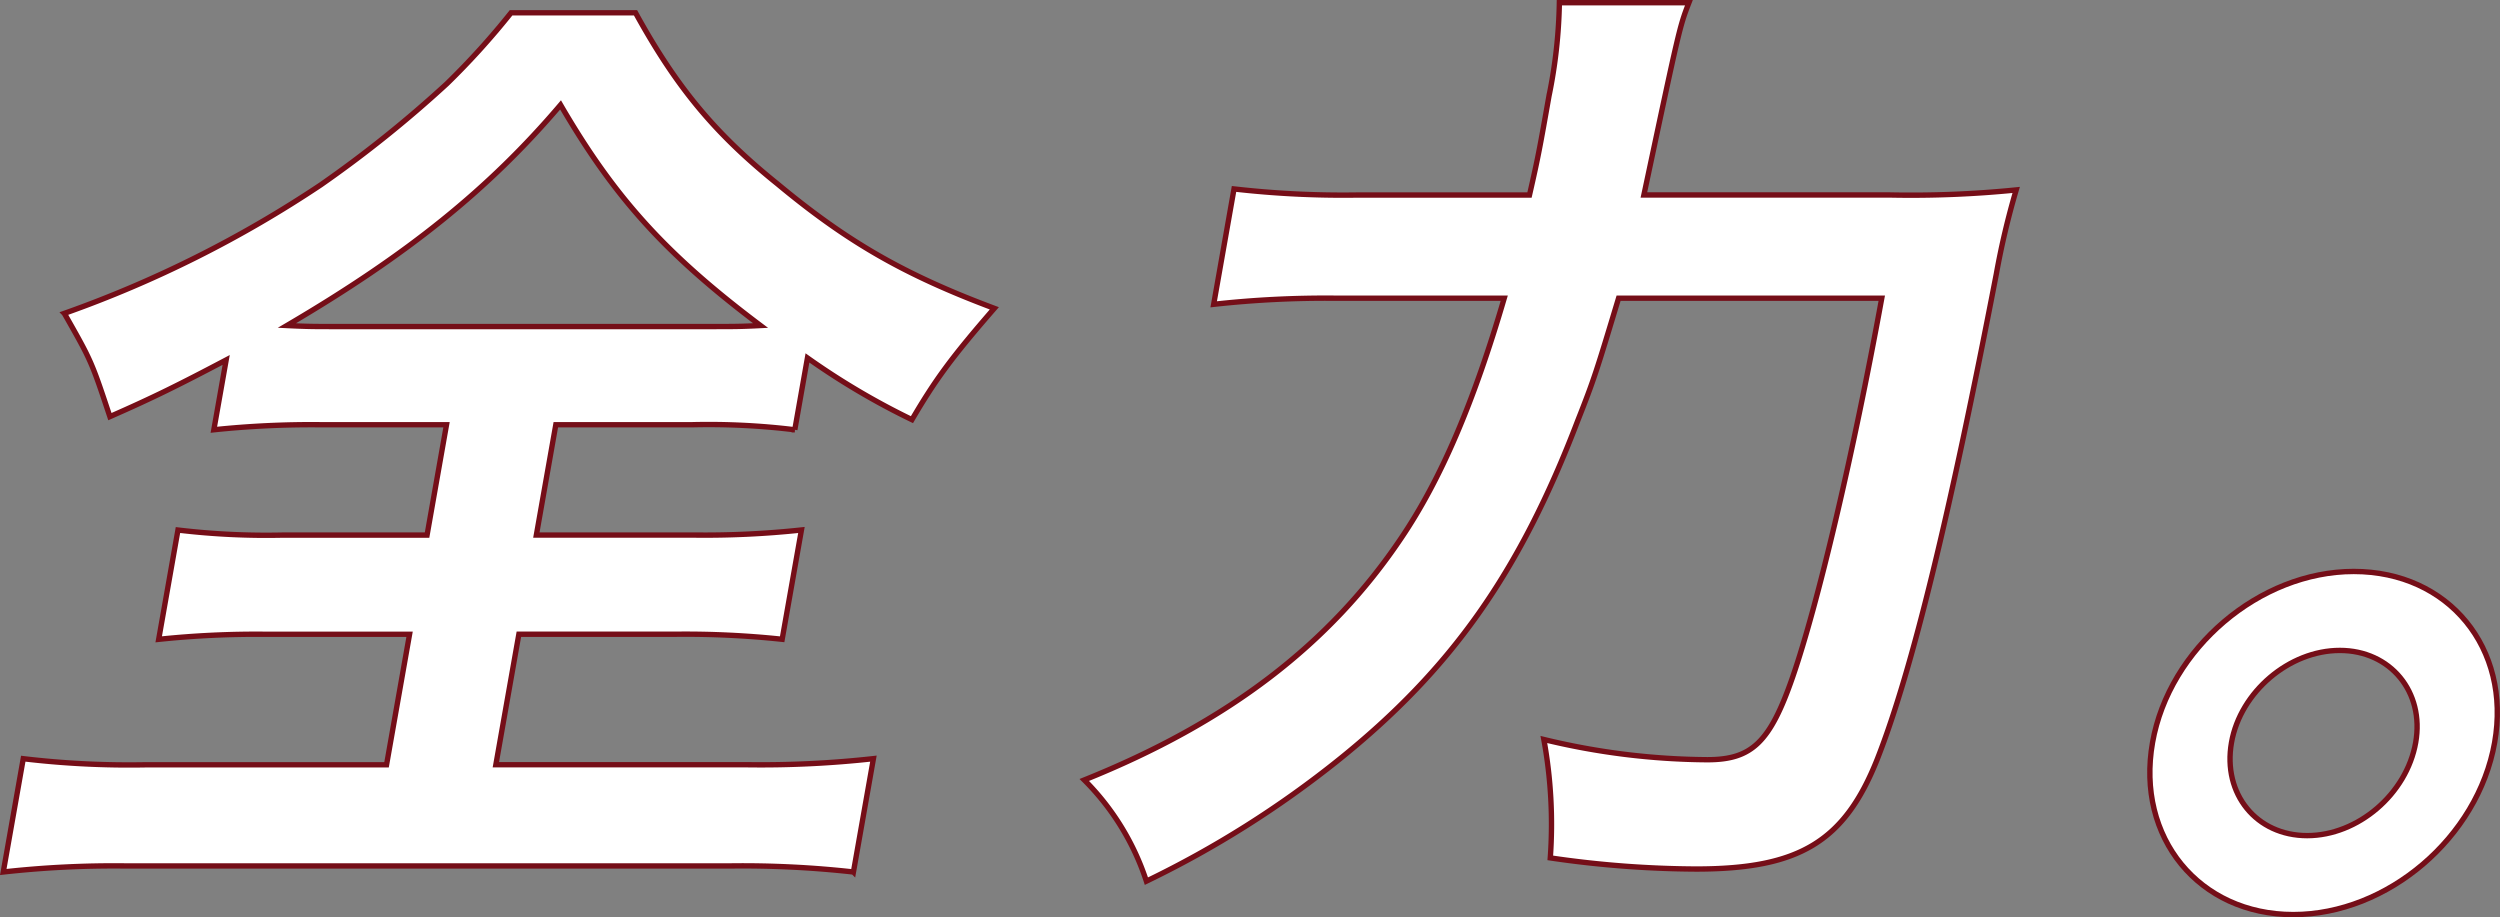
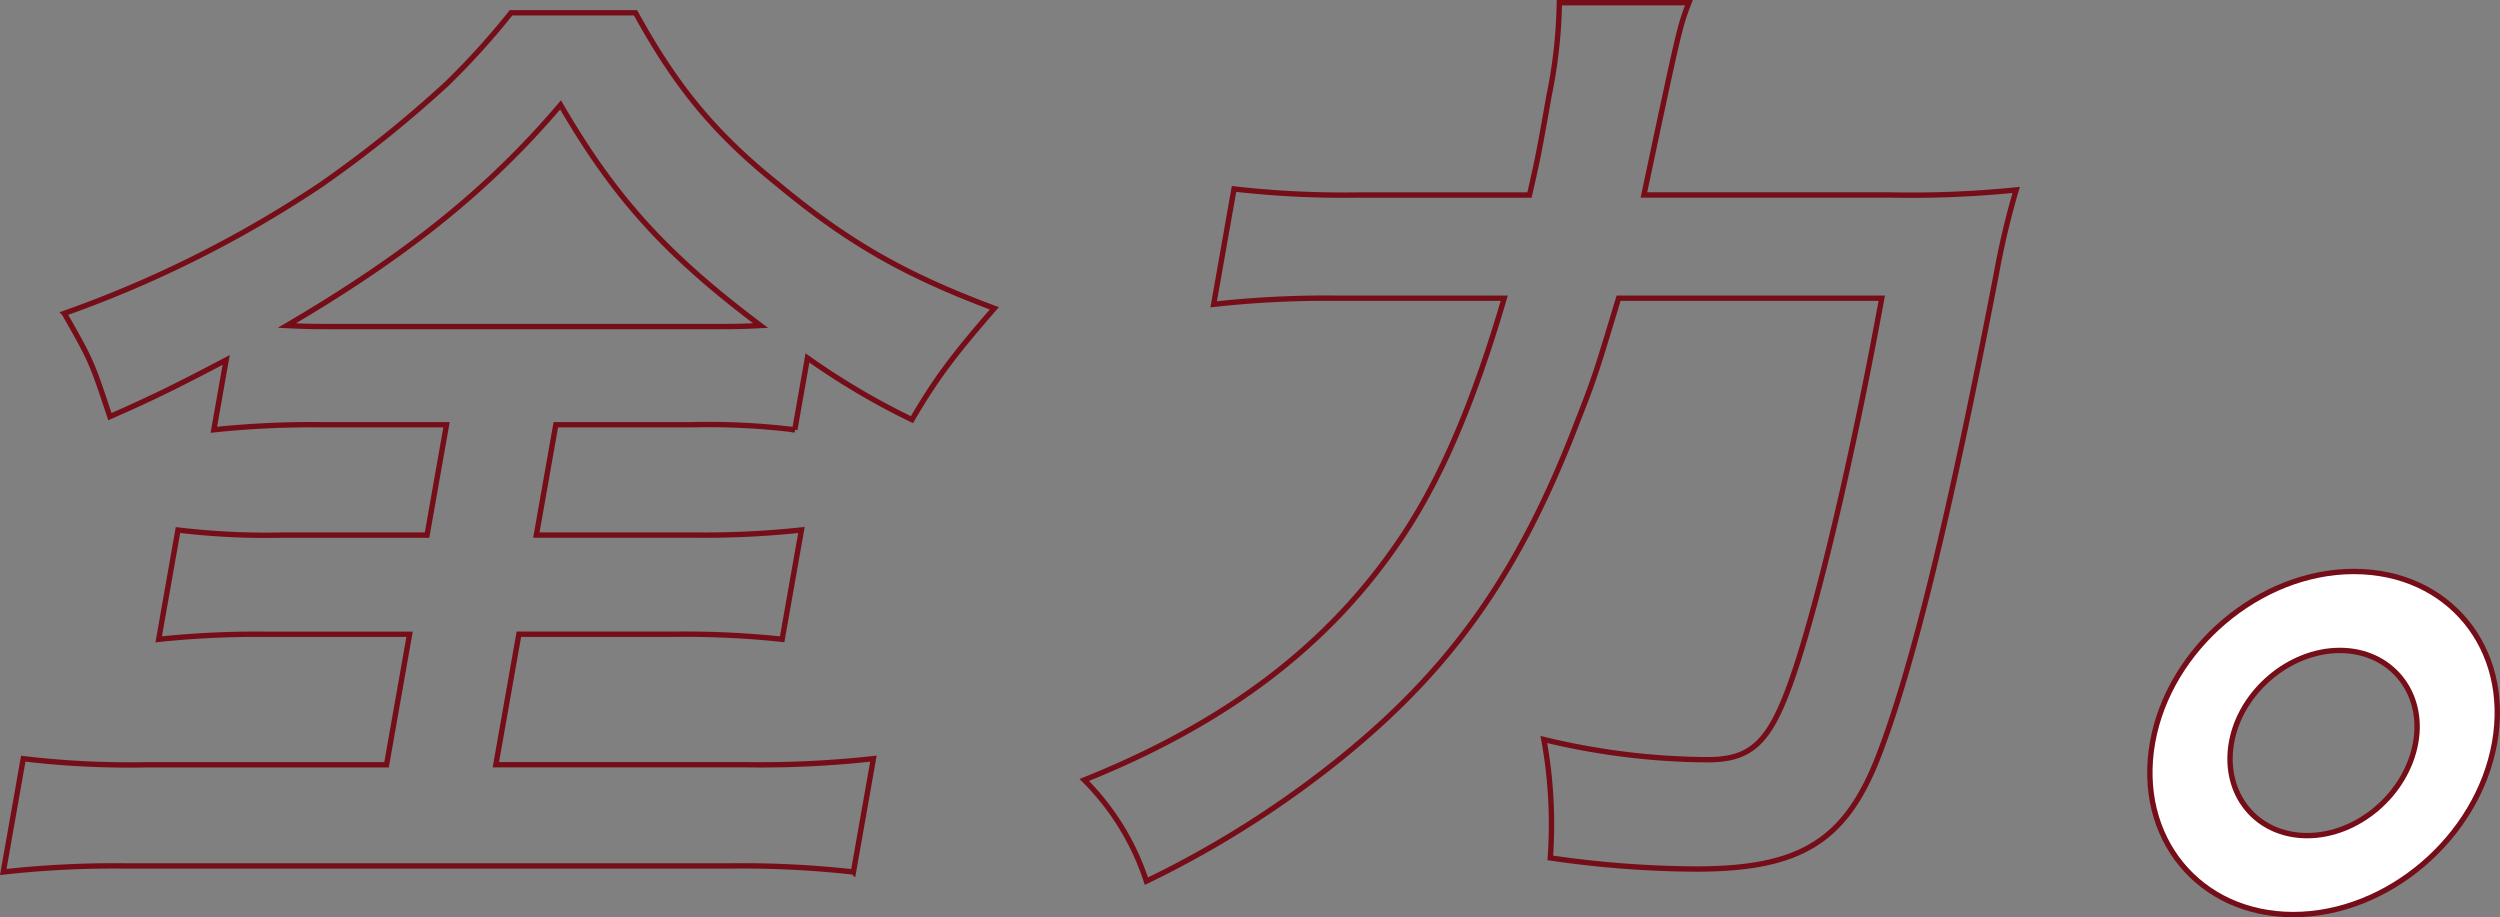
<svg xmlns="http://www.w3.org/2000/svg" width="327.537" height="120.174" viewBox="0 0 327.537 120.174">
  <rect x="0" y="0" width="327.537" height="120.174" fill="#808080" stroke="none" />
  <defs>
    <clipPath id="a">
      <rect width="327.537" height="120.174" transform="translate(0 0)" fill="none" />
    </clipPath>
  </defs>
  <g clip-path="url(#a)">
-     <path d="M41.924,55.645a122.169,122.169,0,0,0-13.907.662l1.614-9.148c-6.288,3.314-9.485,4.9-15.233,7.426-2.427-7.294-2.427-7.294-5.969-13.527a151.307,151.307,0,0,0,33.6-16.839A156.422,156.422,0,0,0,58.555,10.96a100.249,100.249,0,0,0,8.4-9.282H83.264c5.321,9.678,10.345,15.779,18.59,22.408,9.252,7.691,16.725,11.934,28.418,16.31-5.654,6.5-7.76,9.414-10.793,14.585a95.558,95.558,0,0,1-13.69-8.088l-1.66,9.414a92.781,92.781,0,0,0-13.408-.662H72.82L70.271,70.1H90.824A118.809,118.809,0,0,0,105,69.435l-2.526,14.321a120.464,120.464,0,0,0-13.938-.663H67.98l-3.016,17.1H97.981a133.721,133.721,0,0,0,16.45-.8l-2.619,14.851a131.462,131.462,0,0,0-16.037-.795H16.348a131.533,131.533,0,0,0-15.92.795L3.047,99.4a117.46,117.46,0,0,0,16.038.8H50.643l3.017-17.1H34.831a122.559,122.559,0,0,0-14.04.663l2.525-14.321a97.606,97.606,0,0,0,13.806.662H55.951L58.5,55.645ZM93.652,42.783c2.387,0,3.447,0,5.99-.133-12.528-9.414-19.175-16.84-26.2-28.906C64.08,24.75,53.411,33.369,37.586,42.65c2.628.133,3.822.133,5.678.133Z" fill="#fff" />
    <path d="M41.924,55.645a122.169,122.169,0,0,0-13.907.662l1.614-9.148c-6.288,3.314-9.485,4.9-15.233,7.426-2.427-7.294-2.427-7.294-5.969-13.527a151.307,151.307,0,0,0,33.6-16.839A156.422,156.422,0,0,0,58.555,10.96a100.249,100.249,0,0,0,8.4-9.282H83.264c5.321,9.678,10.345,15.779,18.59,22.408,9.252,7.691,16.725,11.934,28.418,16.31-5.654,6.5-7.76,9.414-10.793,14.585a95.558,95.558,0,0,1-13.69-8.088l-1.66,9.414a92.781,92.781,0,0,0-13.408-.662H72.82L70.271,70.1H90.824A118.809,118.809,0,0,0,105,69.435l-2.526,14.321a120.464,120.464,0,0,0-13.938-.663H67.98l-3.016,17.1H97.981a133.721,133.721,0,0,0,16.45-.8l-2.619,14.851a131.462,131.462,0,0,0-16.037-.795H16.348a131.533,131.533,0,0,0-15.92.795L3.047,99.4a117.46,117.46,0,0,0,16.038.8H50.643l3.017-17.1H34.831a122.559,122.559,0,0,0-14.04.663l2.525-14.321a97.606,97.606,0,0,0,13.806.662H55.951L58.5,55.645ZM93.652,42.783c2.387,0,3.447,0,5.99-.133-12.528-9.414-19.175-16.84-26.2-28.906C64.08,24.75,53.411,33.369,37.586,42.65c2.628.133,3.822.133,5.678.133Z" fill="none" stroke="#750e18" stroke-miterlimit="10" stroke-width="0.703" />
-     <path d="M247.591,25.545a137.847,137.847,0,0,0,16.56-.662,103.987,103.987,0,0,0-2.6,11.005c-6.071,31.426-11,51.845-15.575,63.514-4.3,10.873-10.239,14.454-23.765,14.454a135.083,135.083,0,0,1-19.1-1.459,61.776,61.776,0,0,0-.844-15.514,92.918,92.918,0,0,0,21.411,2.652c5.835,0,8.221-2.255,11.2-10.873,3.251-9.415,7.882-28.906,11.661-49.592H212.058c-2.877,9.547-3.2,10.608-5.35,16.044-7.64,20.023-16.624,32.619-31.3,44.421a131.522,131.522,0,0,1-25.214,15.911,33.361,33.361,0,0,0-8.138-13.258c18.836-7.559,32.172-17.769,41.522-31.692,5.2-7.69,9.5-17.768,13.5-31.426H175.062a133.892,133.892,0,0,0-16.052.8l2.665-15.116a125.979,125.979,0,0,0,16.037.8h22.674c1.154-5.038,1.389-6.364,2.558-12.995A65.775,65.775,0,0,0,204.3.352h16.973c-1.224,3.182-1.224,3.182-5.9,25.193Z" fill="#fff" />
    <path d="M247.591,25.545a137.847,137.847,0,0,0,16.56-.662,103.987,103.987,0,0,0-2.6,11.005c-6.071,31.426-11,51.845-15.575,63.514-4.3,10.873-10.239,14.454-23.765,14.454a135.083,135.083,0,0,1-19.1-1.459,61.776,61.776,0,0,0-.844-15.514,92.918,92.918,0,0,0,21.411,2.652c5.835,0,8.221-2.255,11.2-10.873,3.251-9.415,7.882-28.906,11.661-49.592H212.058c-2.877,9.547-3.2,10.608-5.35,16.044-7.64,20.023-16.624,32.619-31.3,44.421a131.522,131.522,0,0,1-25.214,15.911,33.361,33.361,0,0,0-8.138-13.258c18.836-7.559,32.172-17.769,41.522-31.692,5.2-7.69,9.5-17.768,13.5-31.426H175.062a133.892,133.892,0,0,0-16.052.8l2.665-15.116a125.979,125.979,0,0,0,16.037.8h22.674c1.154-5.038,1.389-6.364,2.558-12.995A65.775,65.775,0,0,0,204.3.352h16.973c-1.224,3.182-1.224,3.182-5.9,25.193Z" fill="none" stroke="#750e18" stroke-miterlimit="10" stroke-width="0.703" />
    <path d="M326.835,97.28c-2.2,12.465-14.052,22.542-26.384,22.542s-20.633-10.077-18.435-22.542c2.174-12.331,14.029-22.409,26.361-22.409,12.464,0,20.631,10.078,18.458,22.409m-34.476,0c-1.192,6.763,3.285,12.2,9.915,12.2s13.025-5.436,14.218-12.2c1.169-6.629-3.309-12.065-9.939-12.065s-13.025,5.436-14.194,12.065" fill="#fff" />
    <path d="M326.835,97.28c-2.2,12.465-14.052,22.542-26.384,22.542s-20.633-10.077-18.435-22.542c2.174-12.331,14.029-22.409,26.361-22.409C320.841,74.871,329.008,84.949,326.835,97.28Zm-34.476,0c-1.192,6.763,3.285,12.2,9.915,12.2s13.025-5.436,14.218-12.2c1.169-6.629-3.309-12.065-9.939-12.065S293.528,90.651,292.359,97.28Z" fill="none" stroke="#750e18" stroke-miterlimit="10" stroke-width="0.703" />
  </g>
</svg>